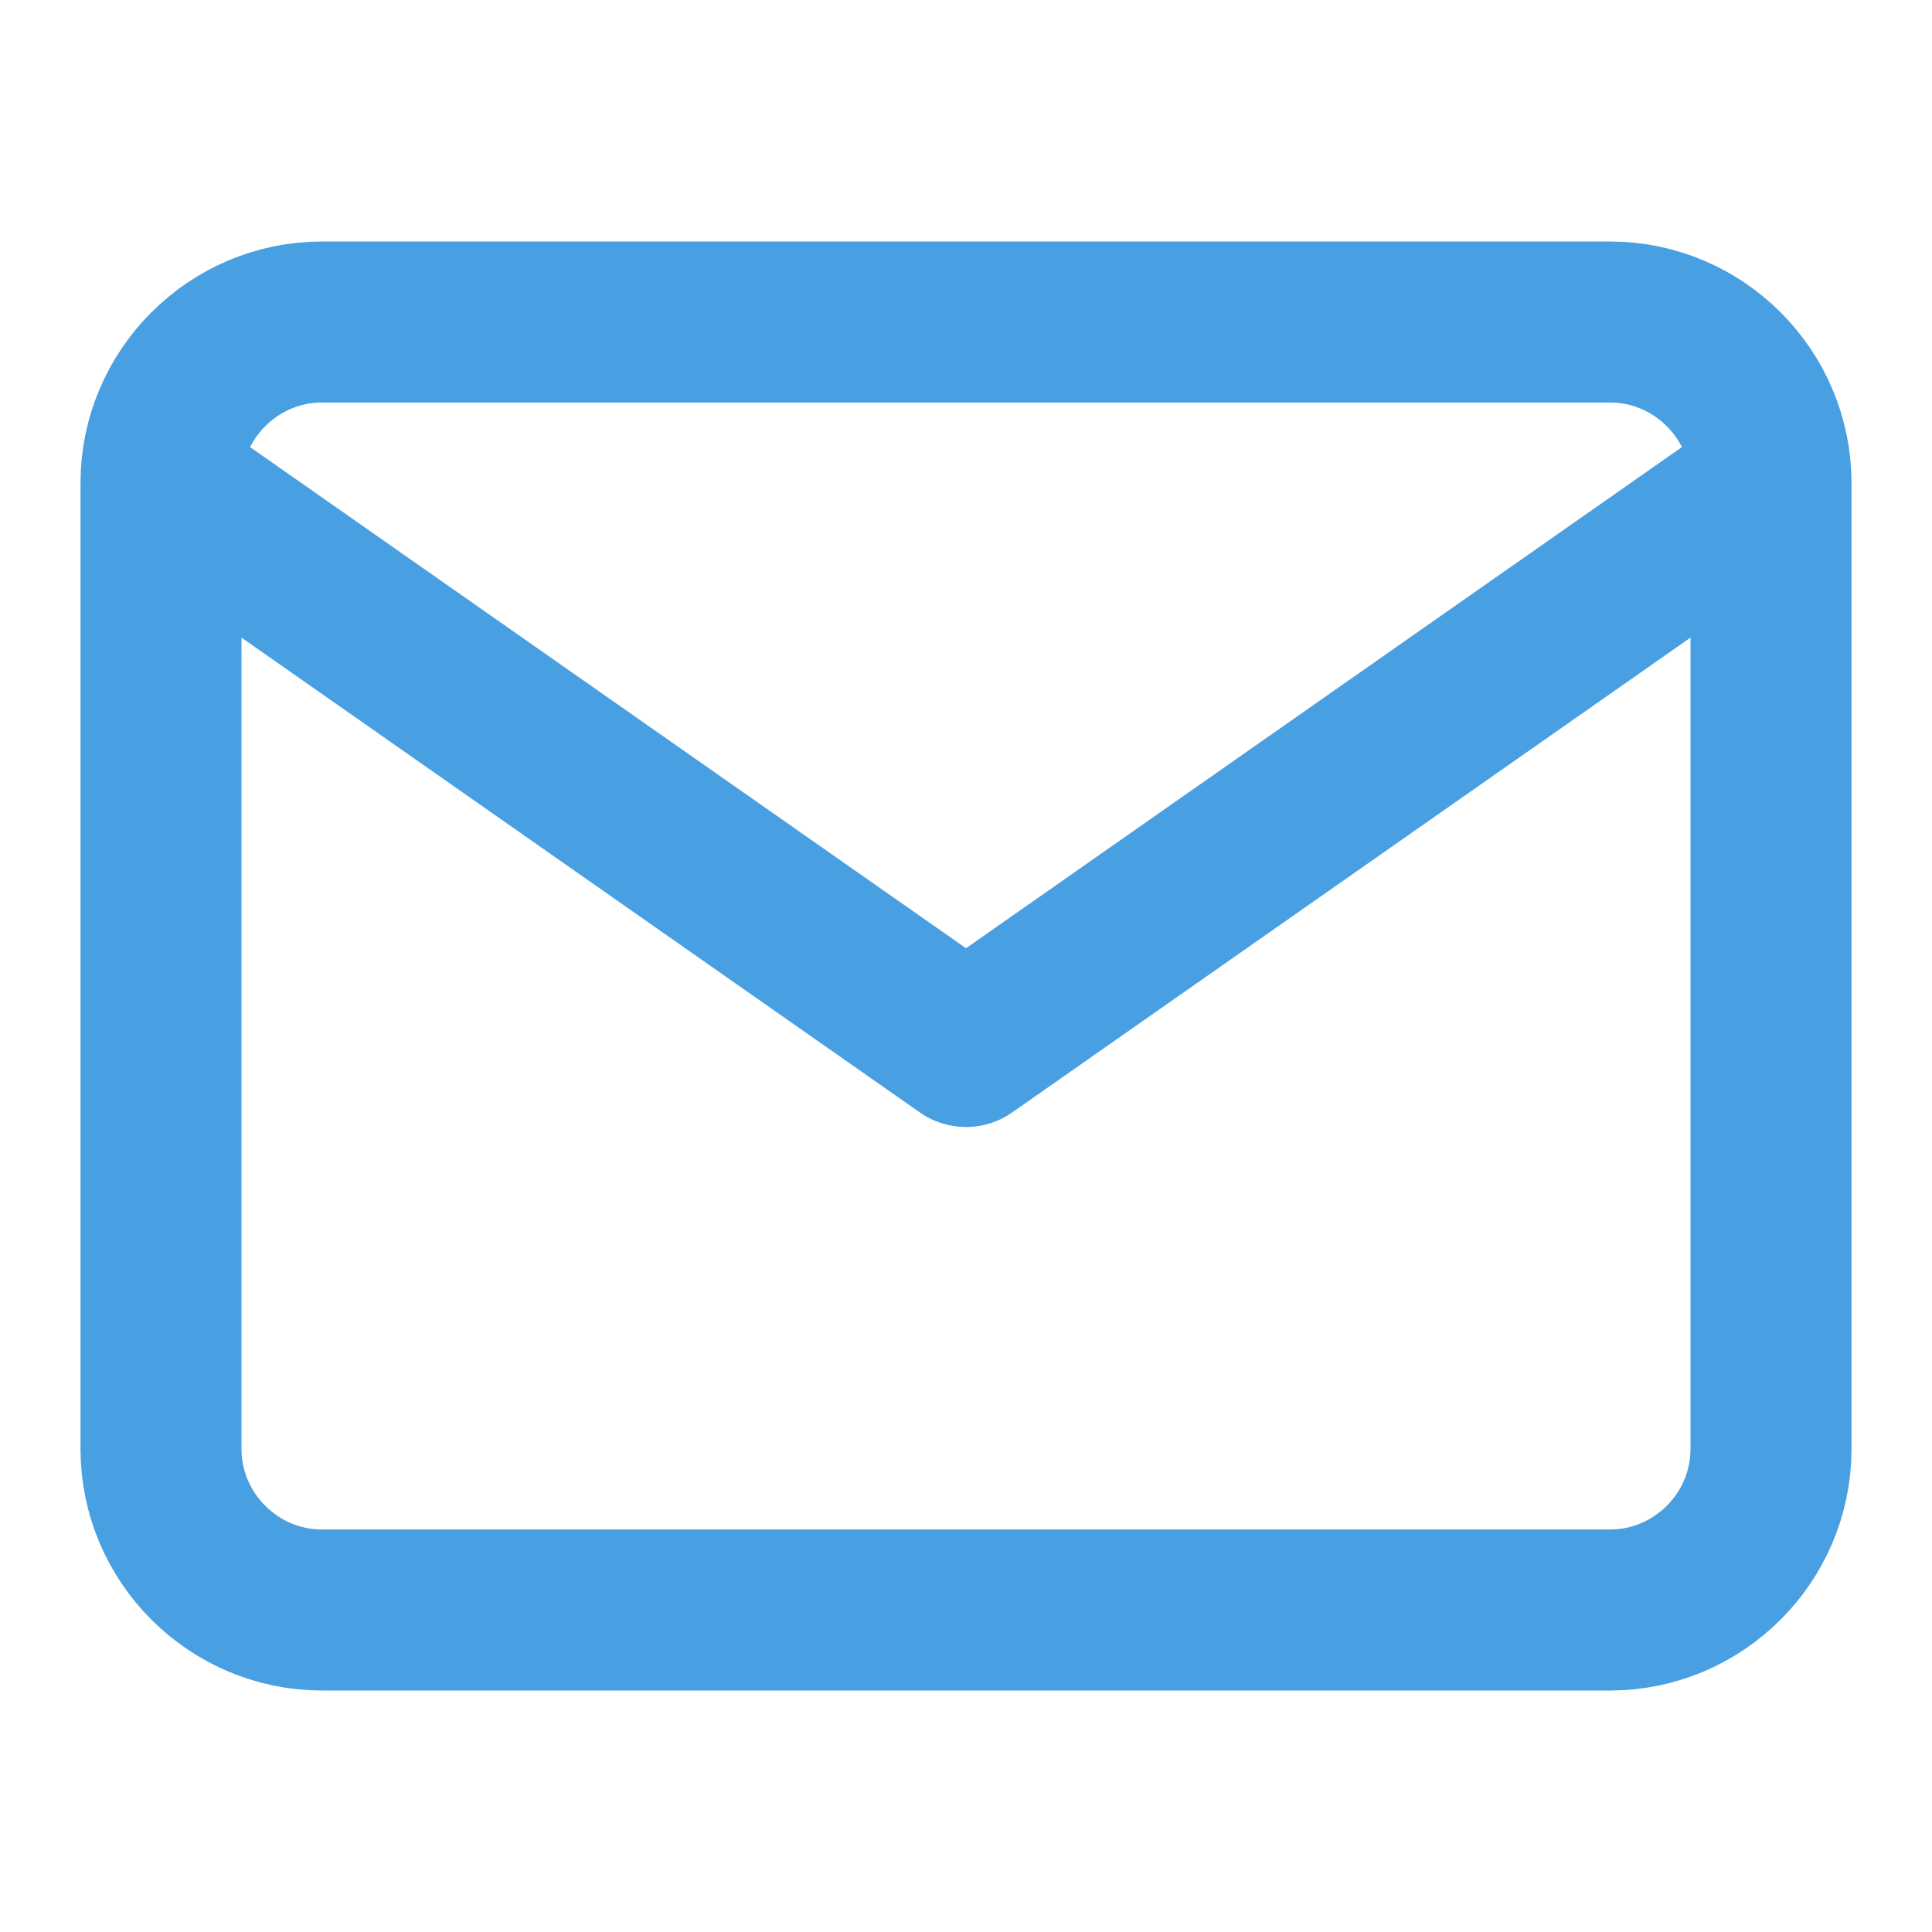
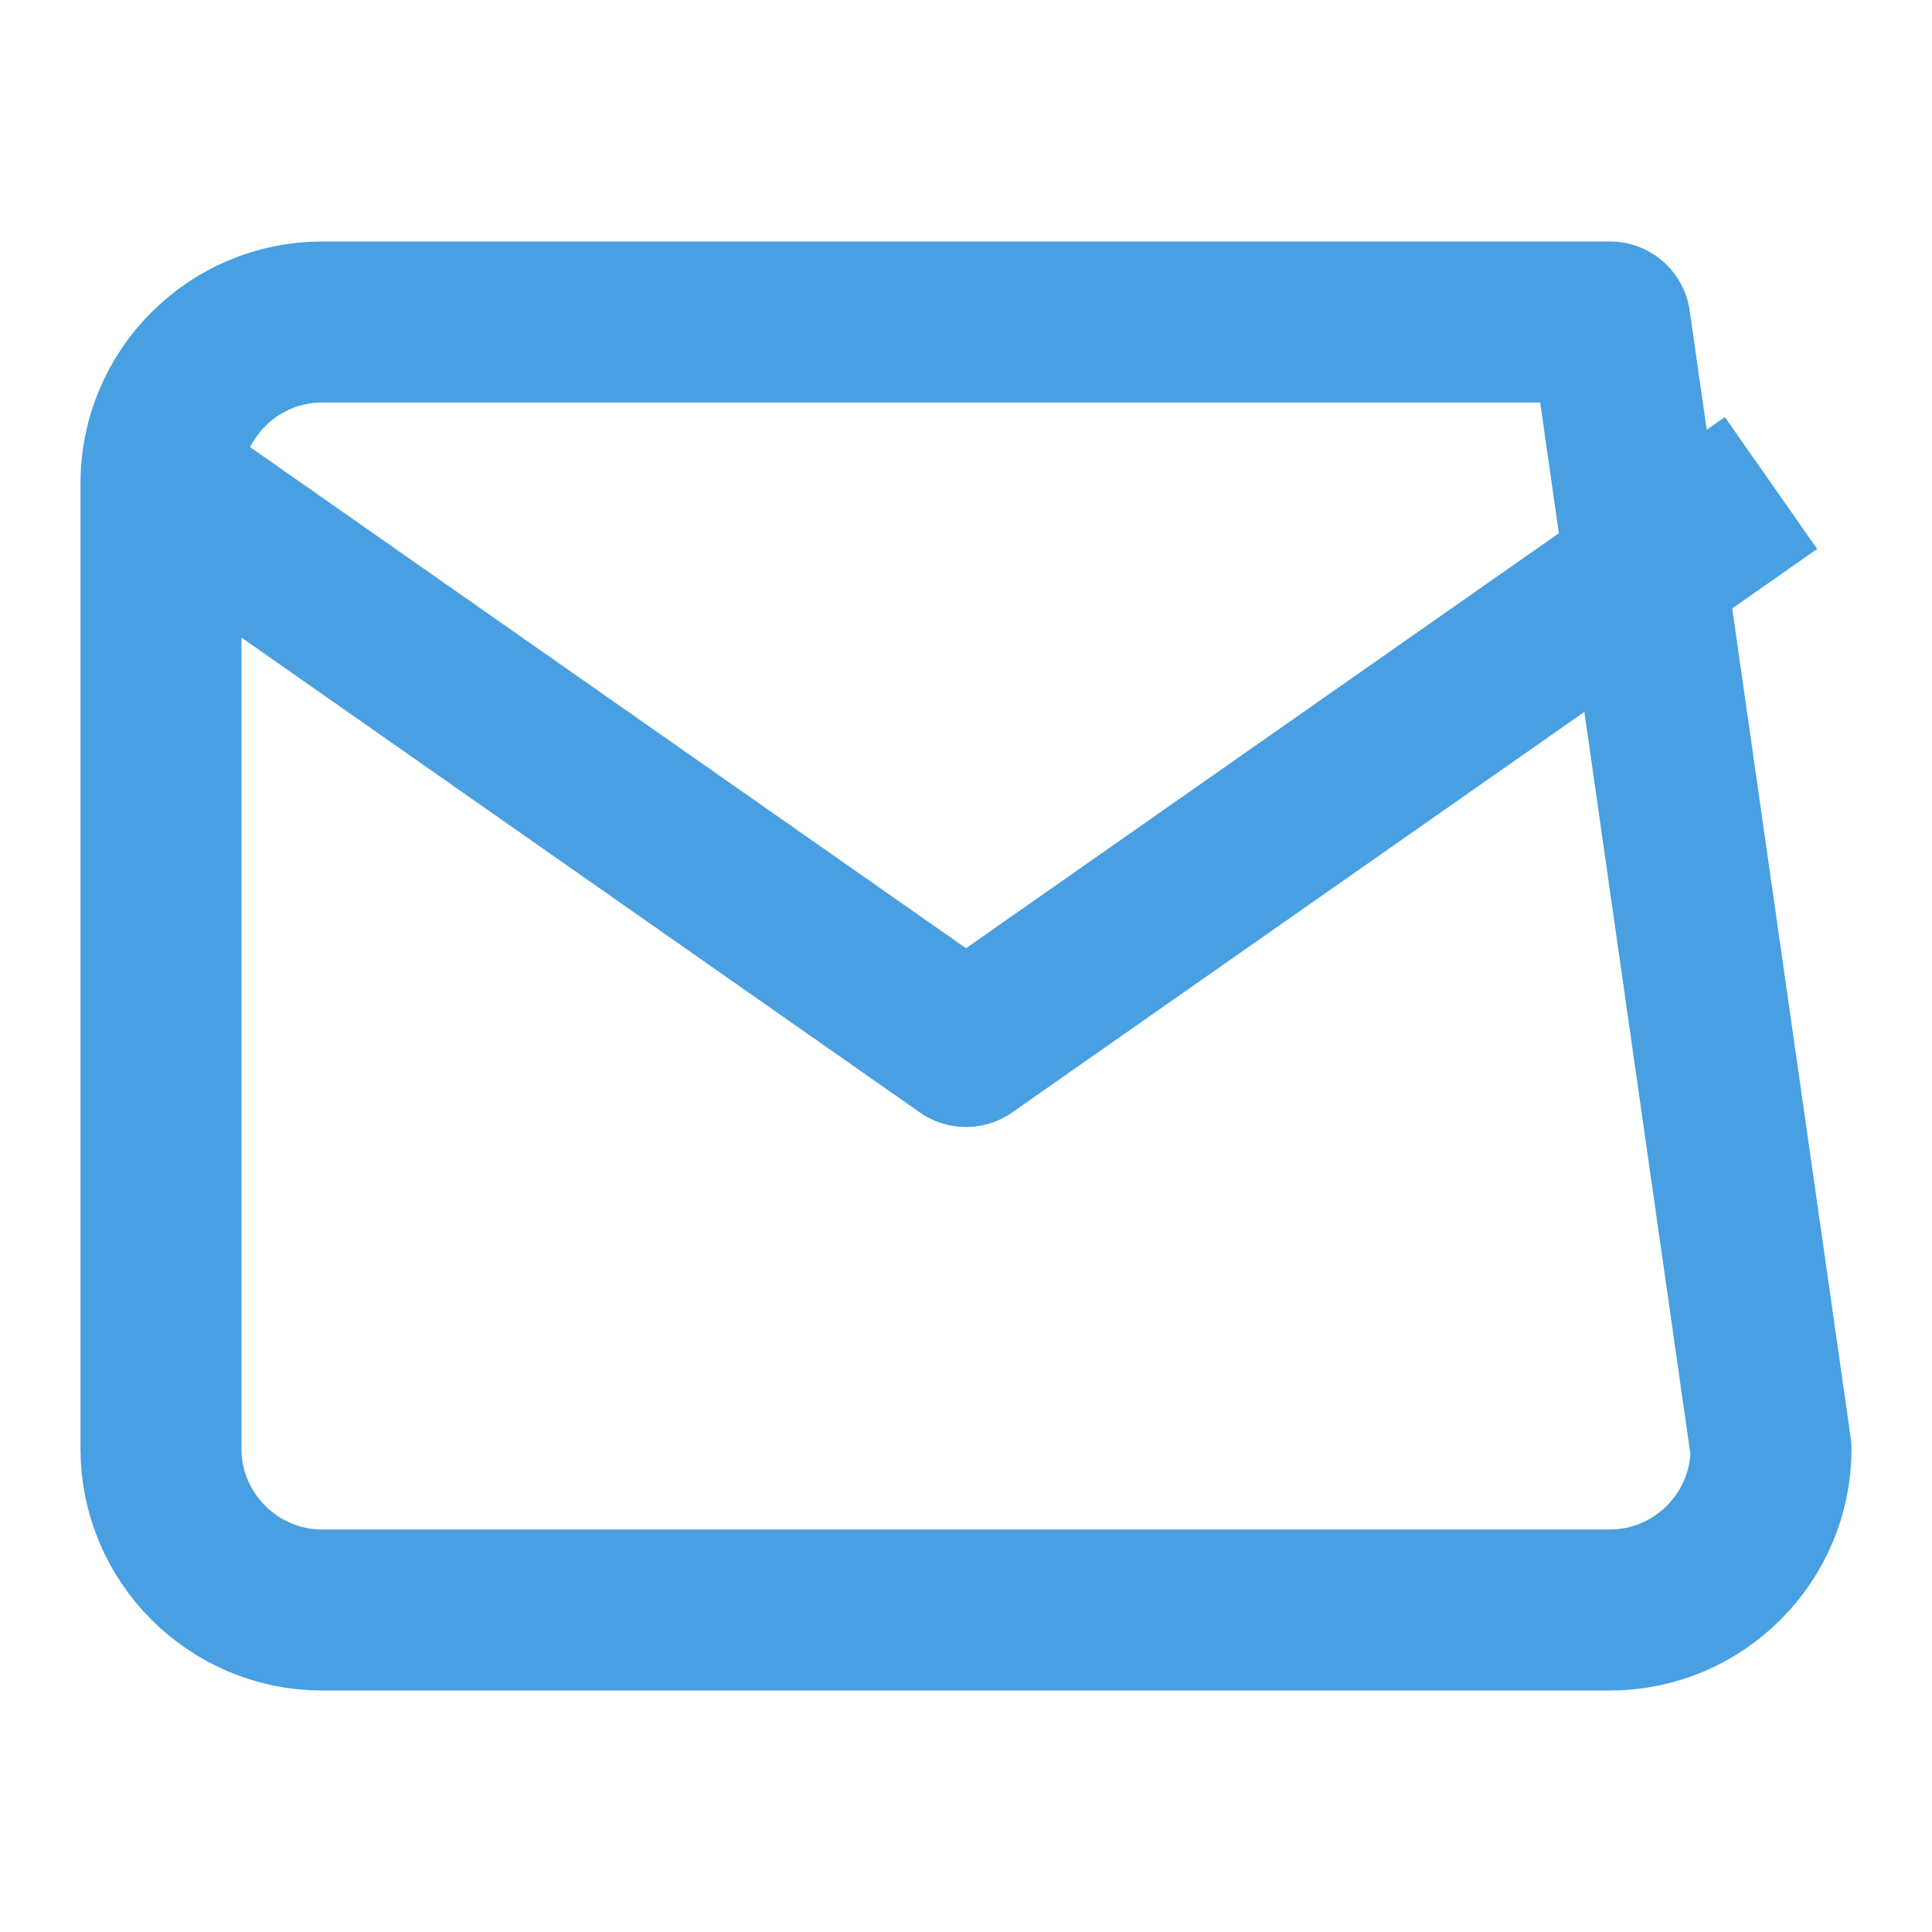
<svg xmlns="http://www.w3.org/2000/svg" width="24" height="24" viewBox="0 0 24 24" fill="none">
  <desc>
			Created with Pixso.
	</desc>
  <defs>
    <clipPath id="clip55_8430">
      <rect id="mail" width="24" height="24" fill="white" fill-opacity="0" />
    </clipPath>
  </defs>
-   <rect id="mail" width="24" height="24" fill="#FFFFFF" fill-opacity="0" />
  <g clip-path="url(#clip55_8430)">
-     <path id="Icon" d="M20 4C21.1 4 22 4.9 22 6L22 18C22 19.1 21.1 20 20 20L4 20C2.9 20 2 19.1 2 18L2 6C2 4.9 2.9 4 4 4L20 4ZM22 6L12 13L2 6" stroke="#489FE1" stroke-opacity="1" stroke-width="2" stroke-linejoin="round" />
+     <path id="Icon" d="M20 4L22 18C22 19.1 21.1 20 20 20L4 20C2.9 20 2 19.1 2 18L2 6C2 4.9 2.9 4 4 4L20 4ZM22 6L12 13L2 6" stroke="#489FE1" stroke-opacity="1" stroke-width="2" stroke-linejoin="round" />
  </g>
</svg>